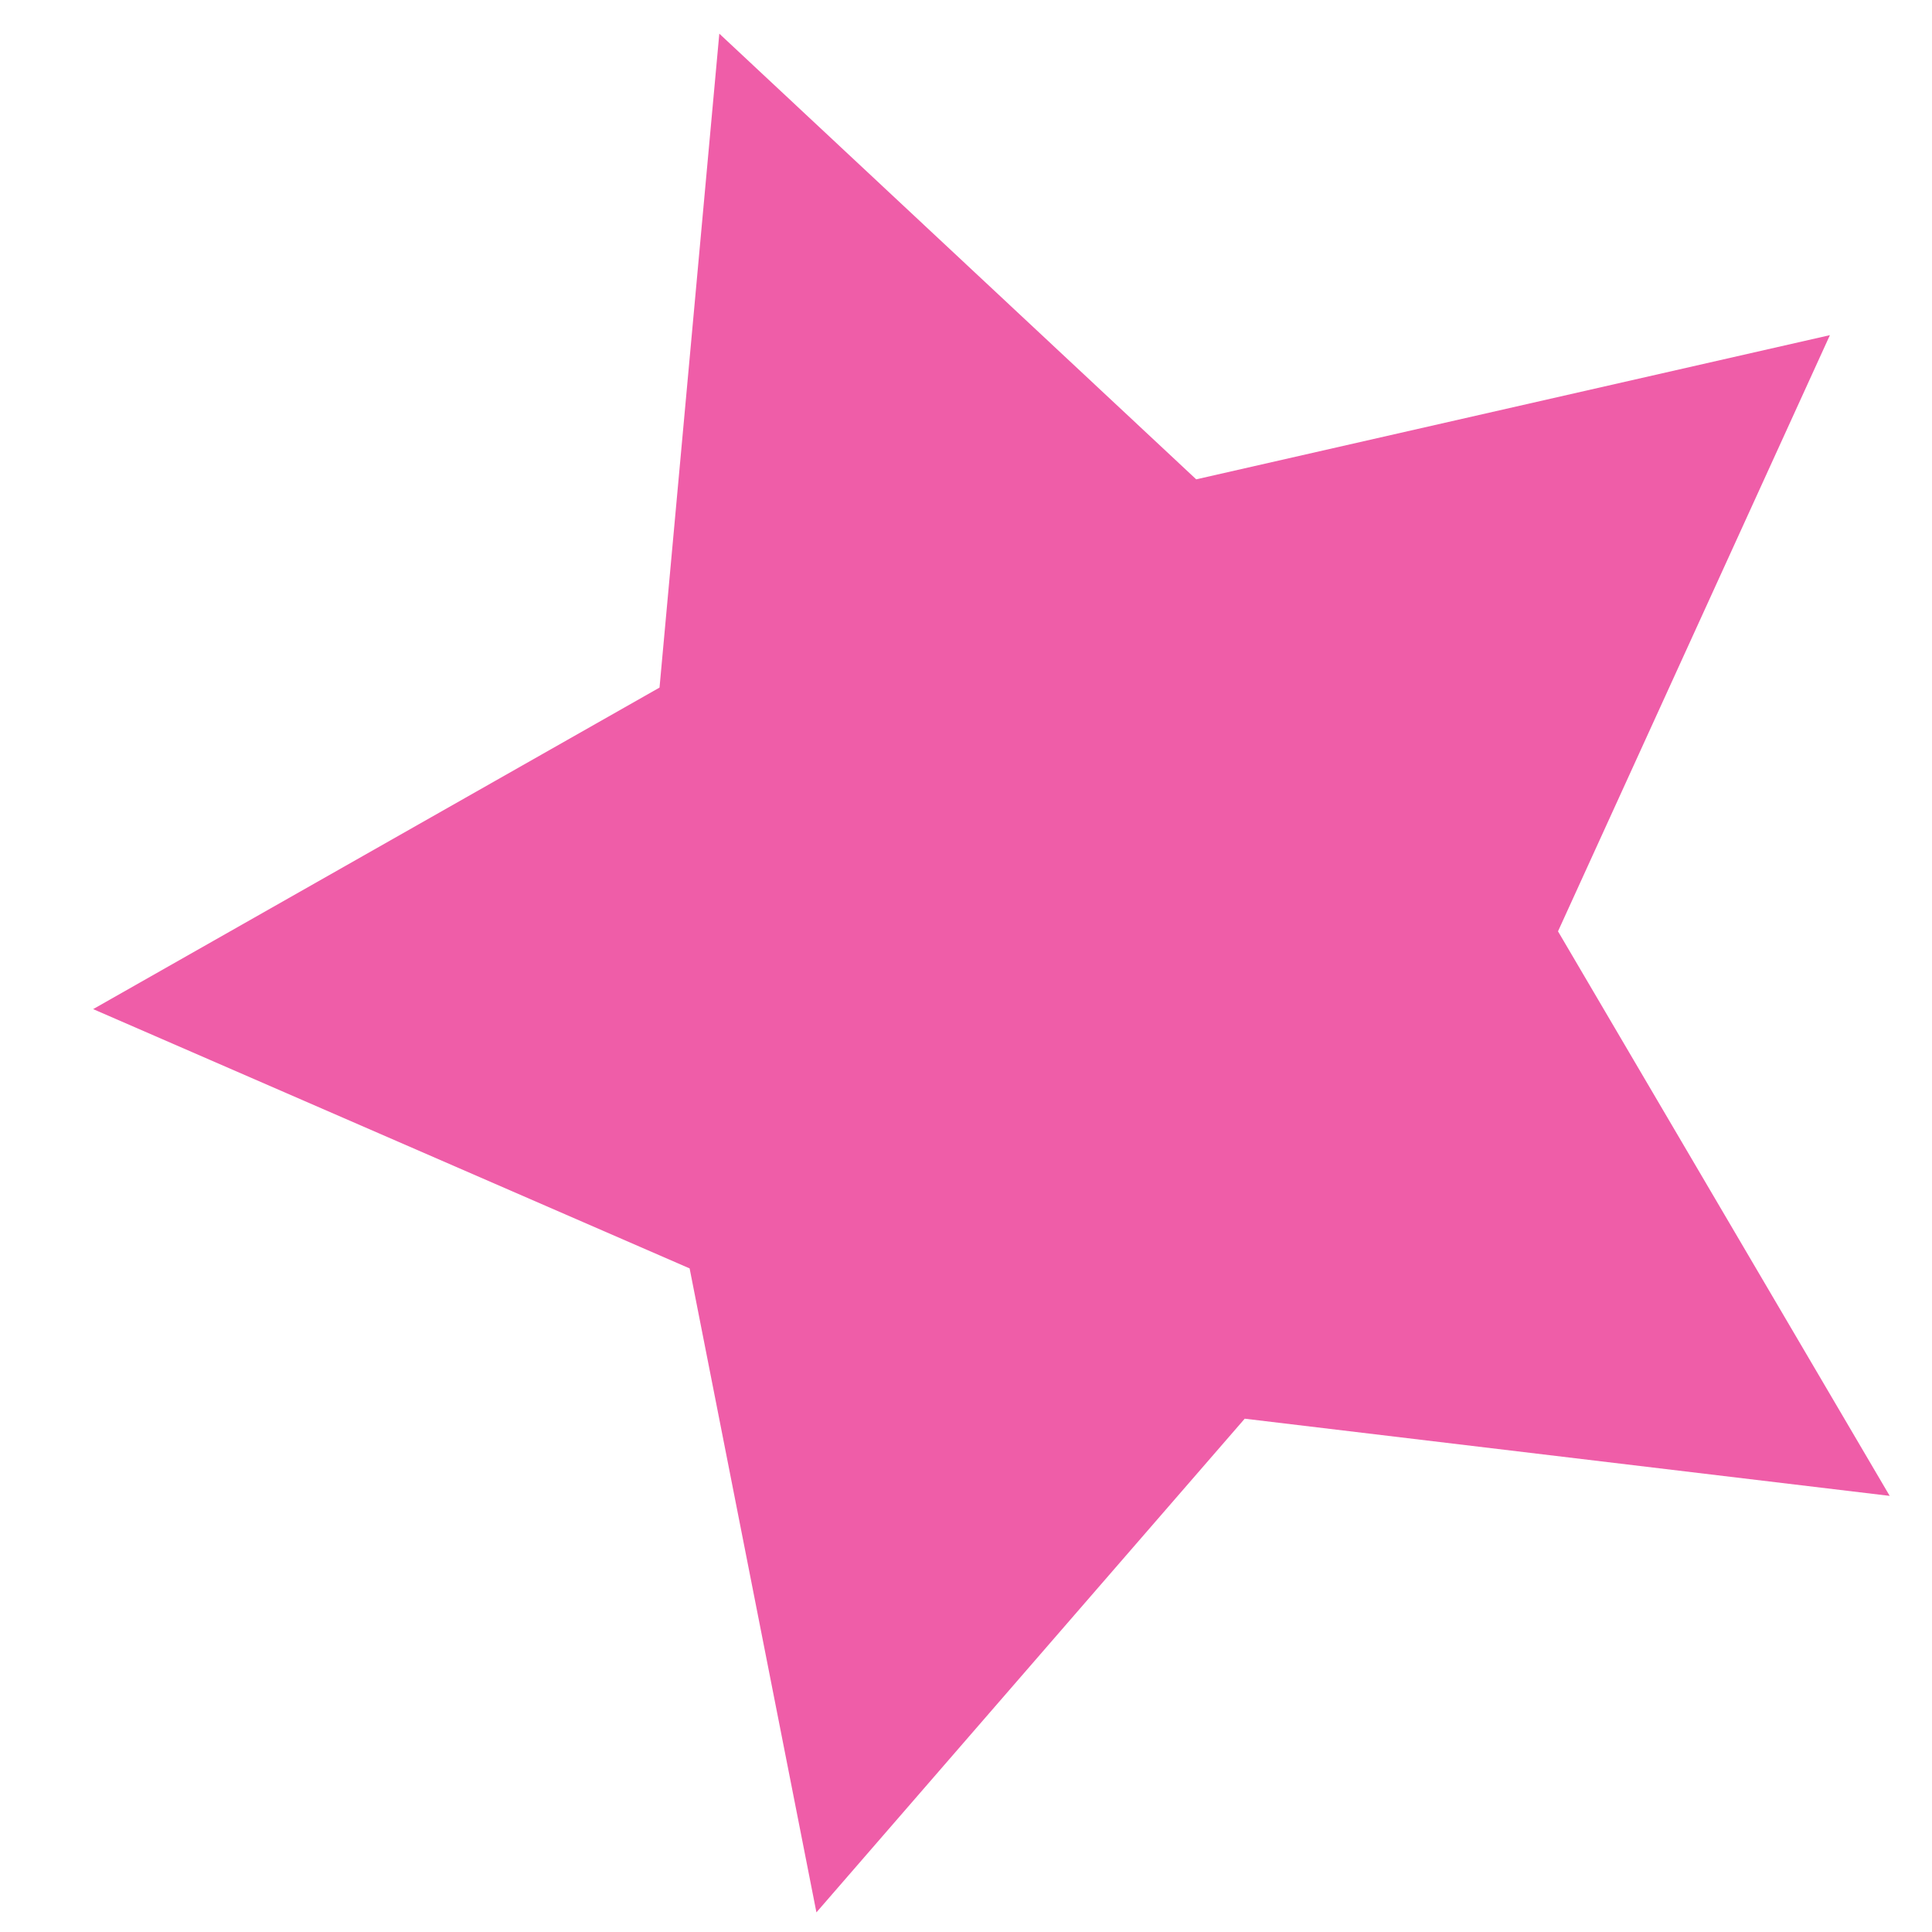
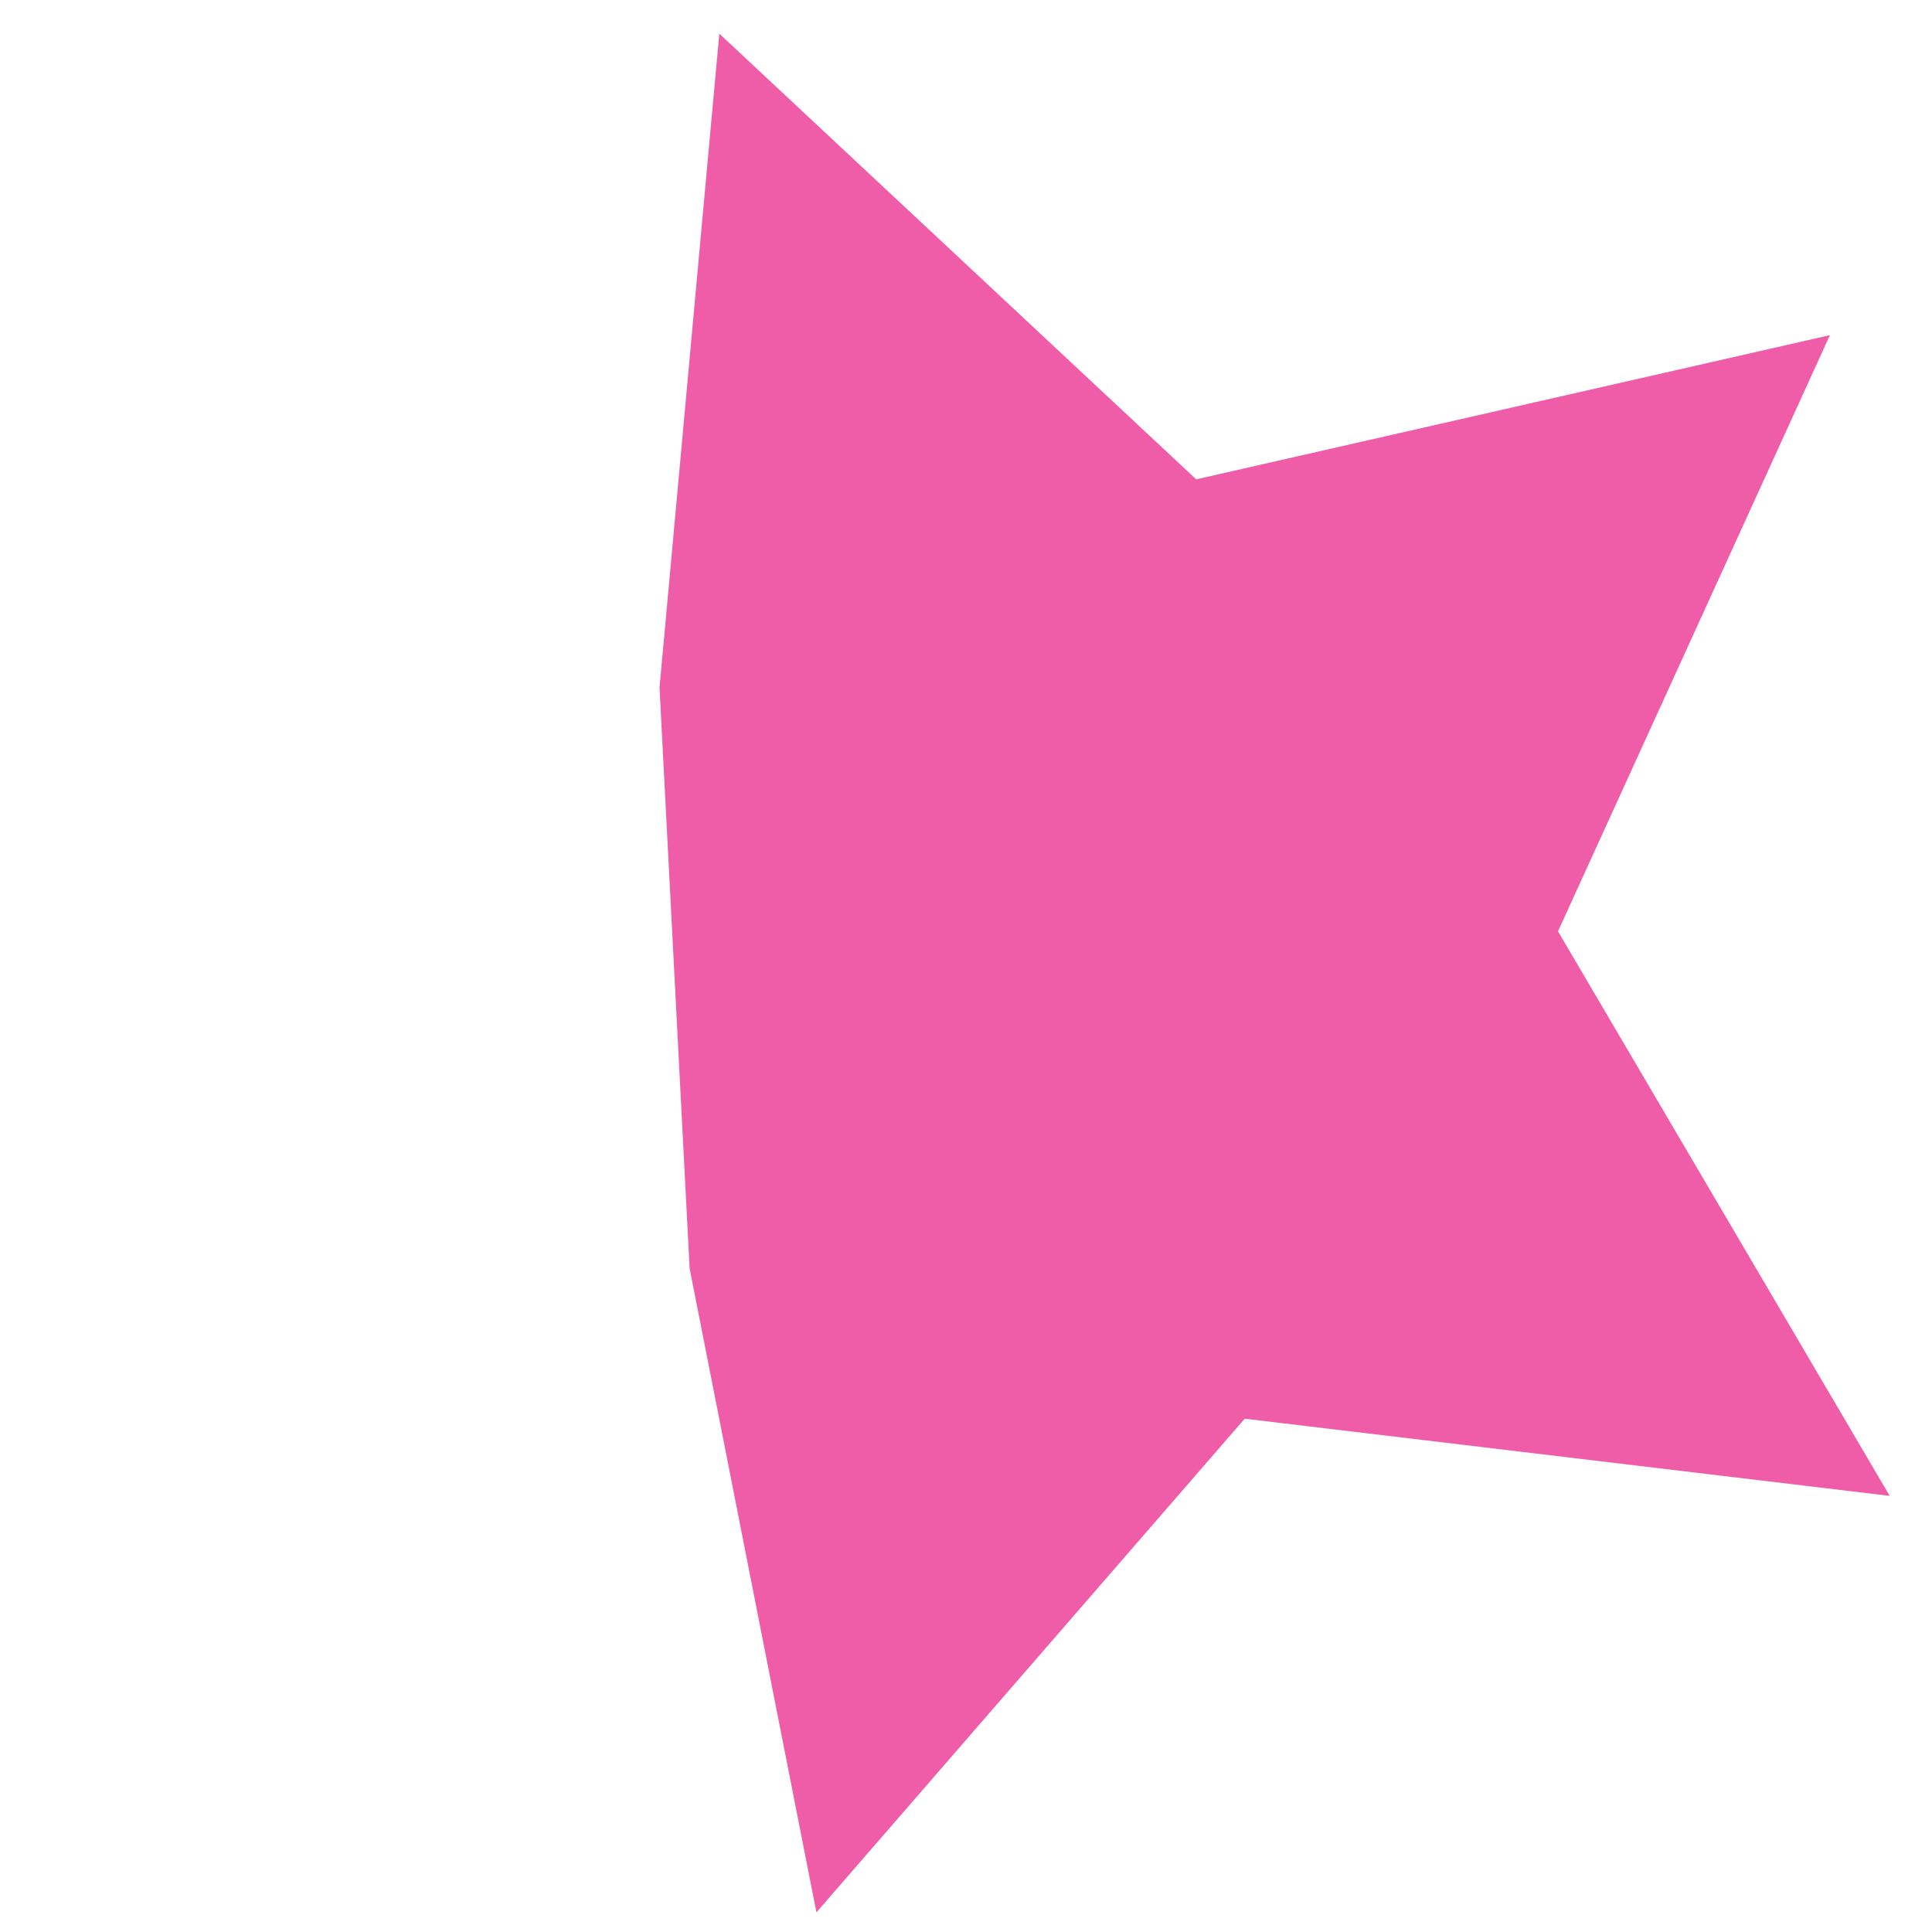
<svg xmlns="http://www.w3.org/2000/svg" width="19" height="19" viewBox="0 0 19 19" fill="none">
-   <path d="M7.074 0.331L11.764 4.714L17.996 3.296L15.322 9.159L18.584 14.711L12.241 13.952L8.029 18.807L6.782 12.474L0.916 9.924L6.486 6.762L7.074 0.331Z" fill="#EF5DA8" />
+   <path d="M7.074 0.331L11.764 4.714L17.996 3.296L15.322 9.159L18.584 14.711L12.241 13.952L8.029 18.807L6.782 12.474L6.486 6.762L7.074 0.331Z" fill="#EF5DA8" />
</svg>